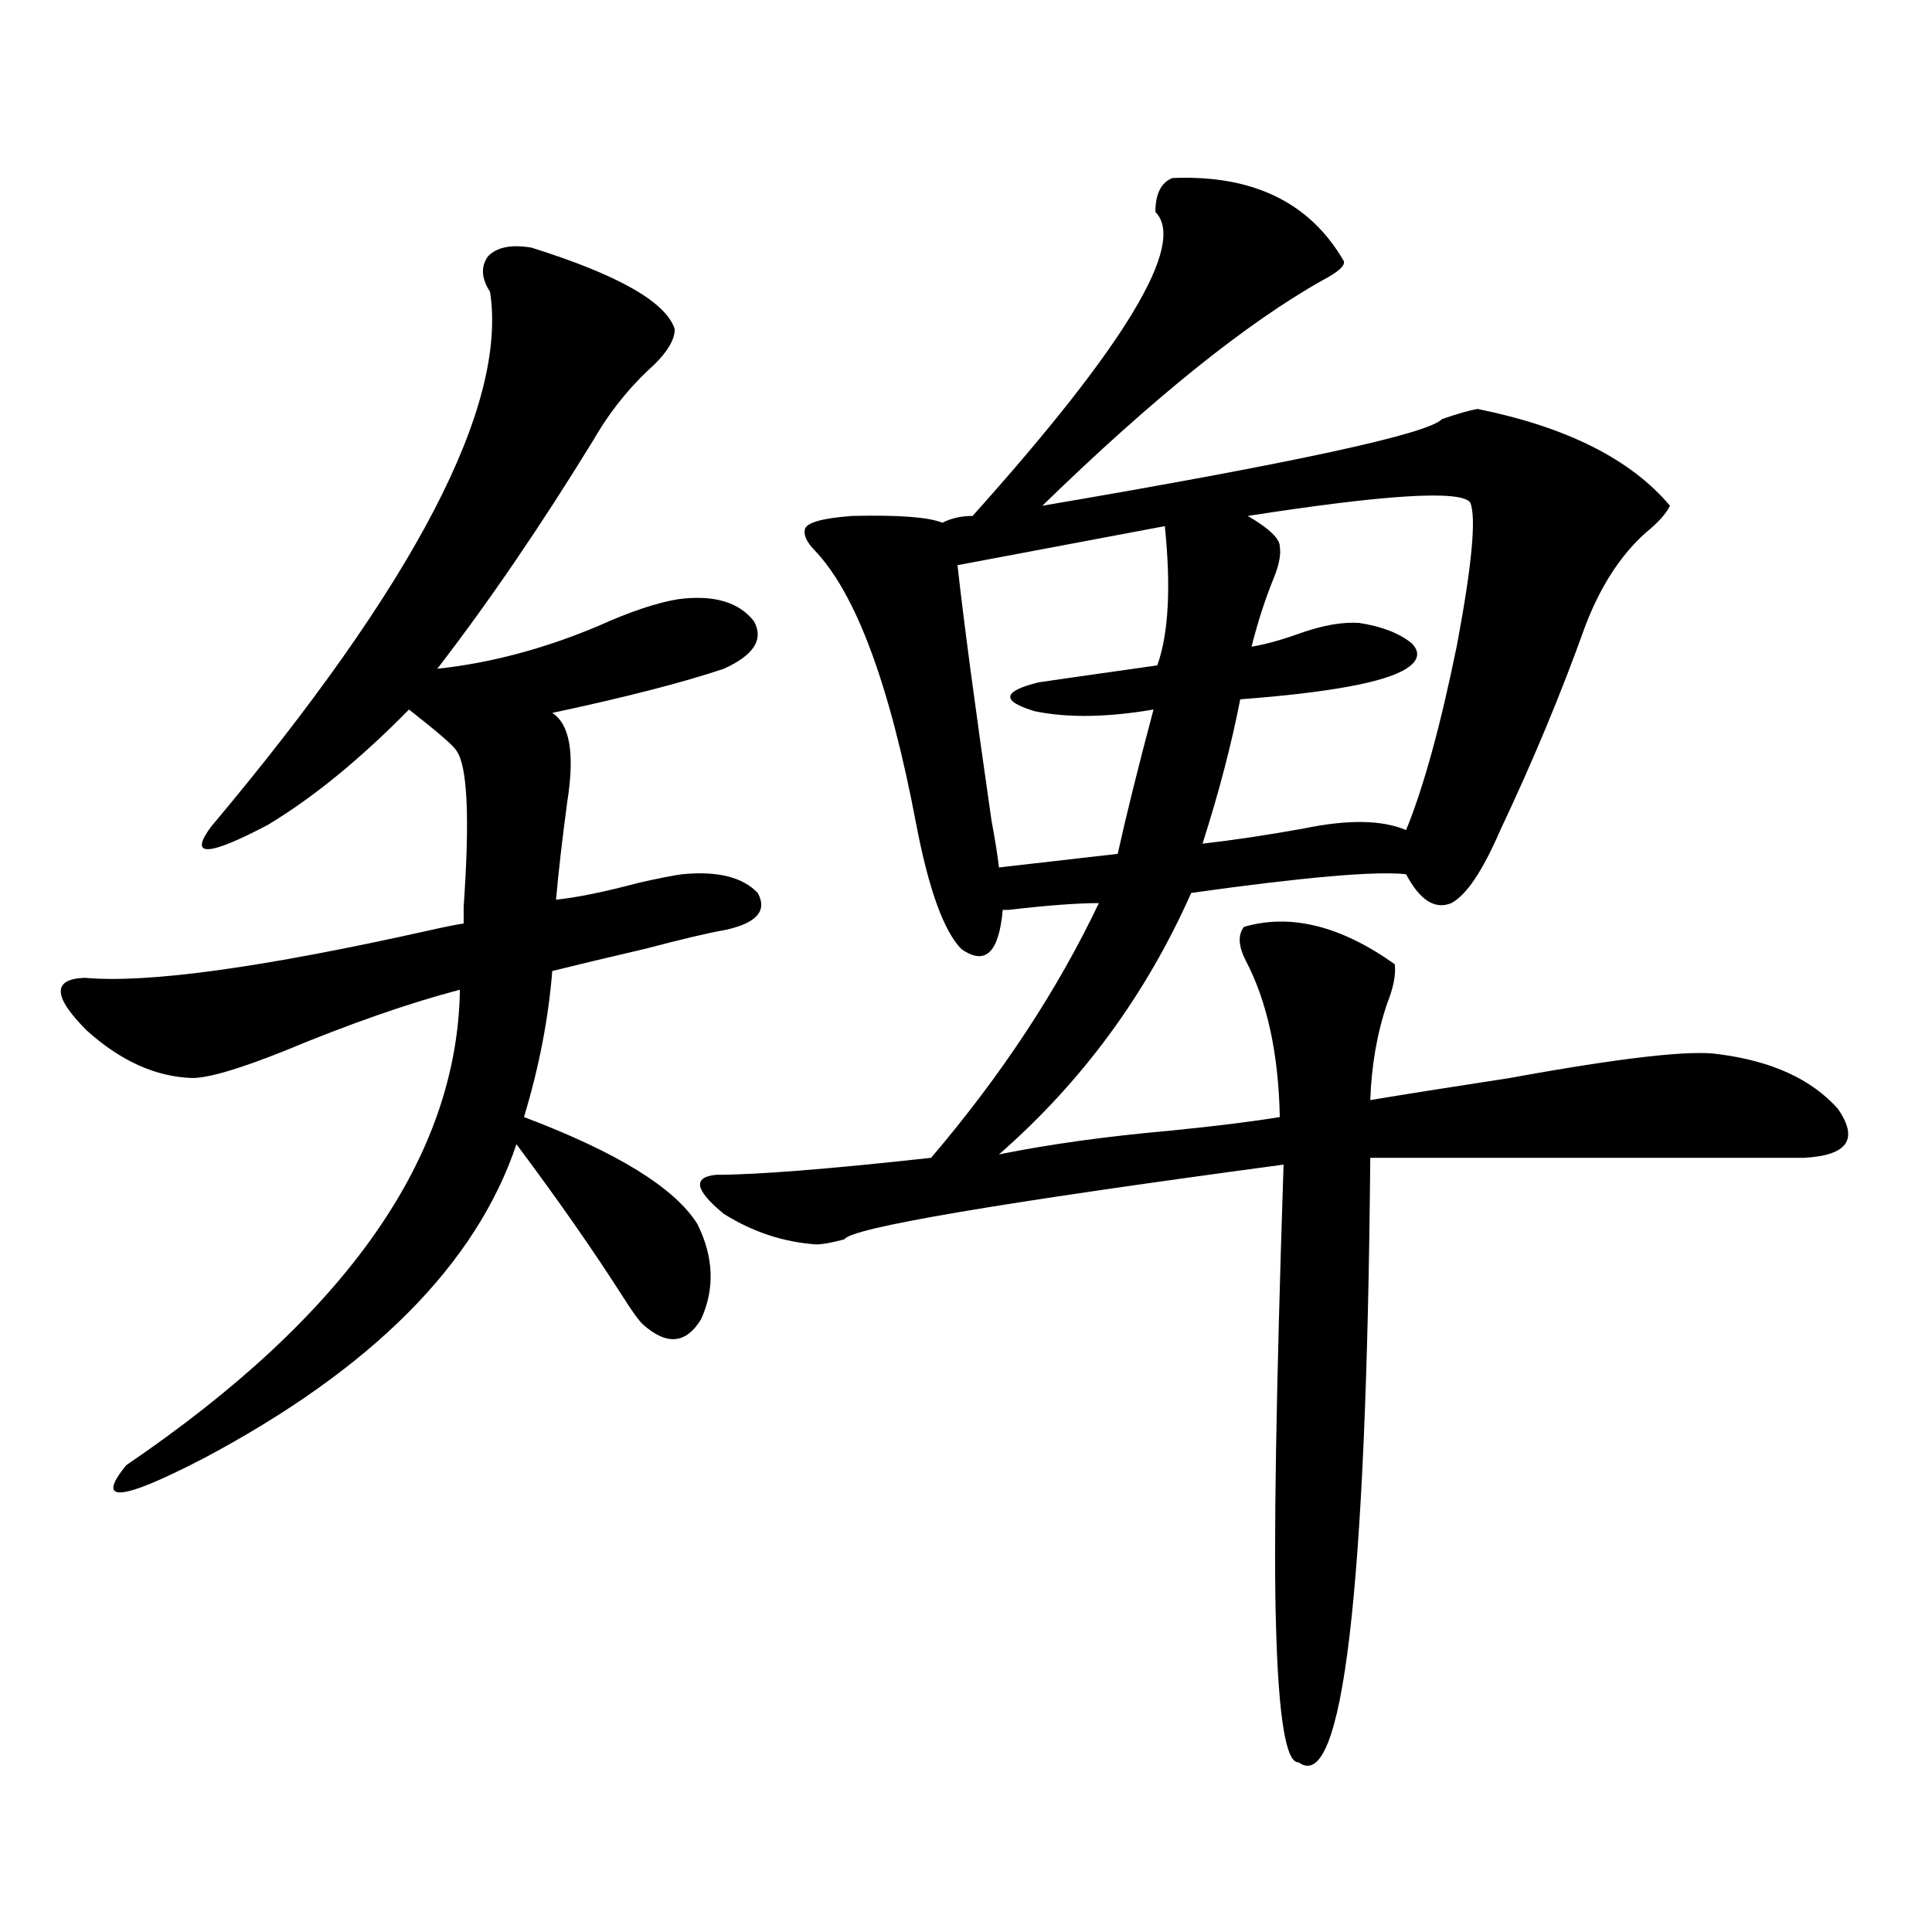
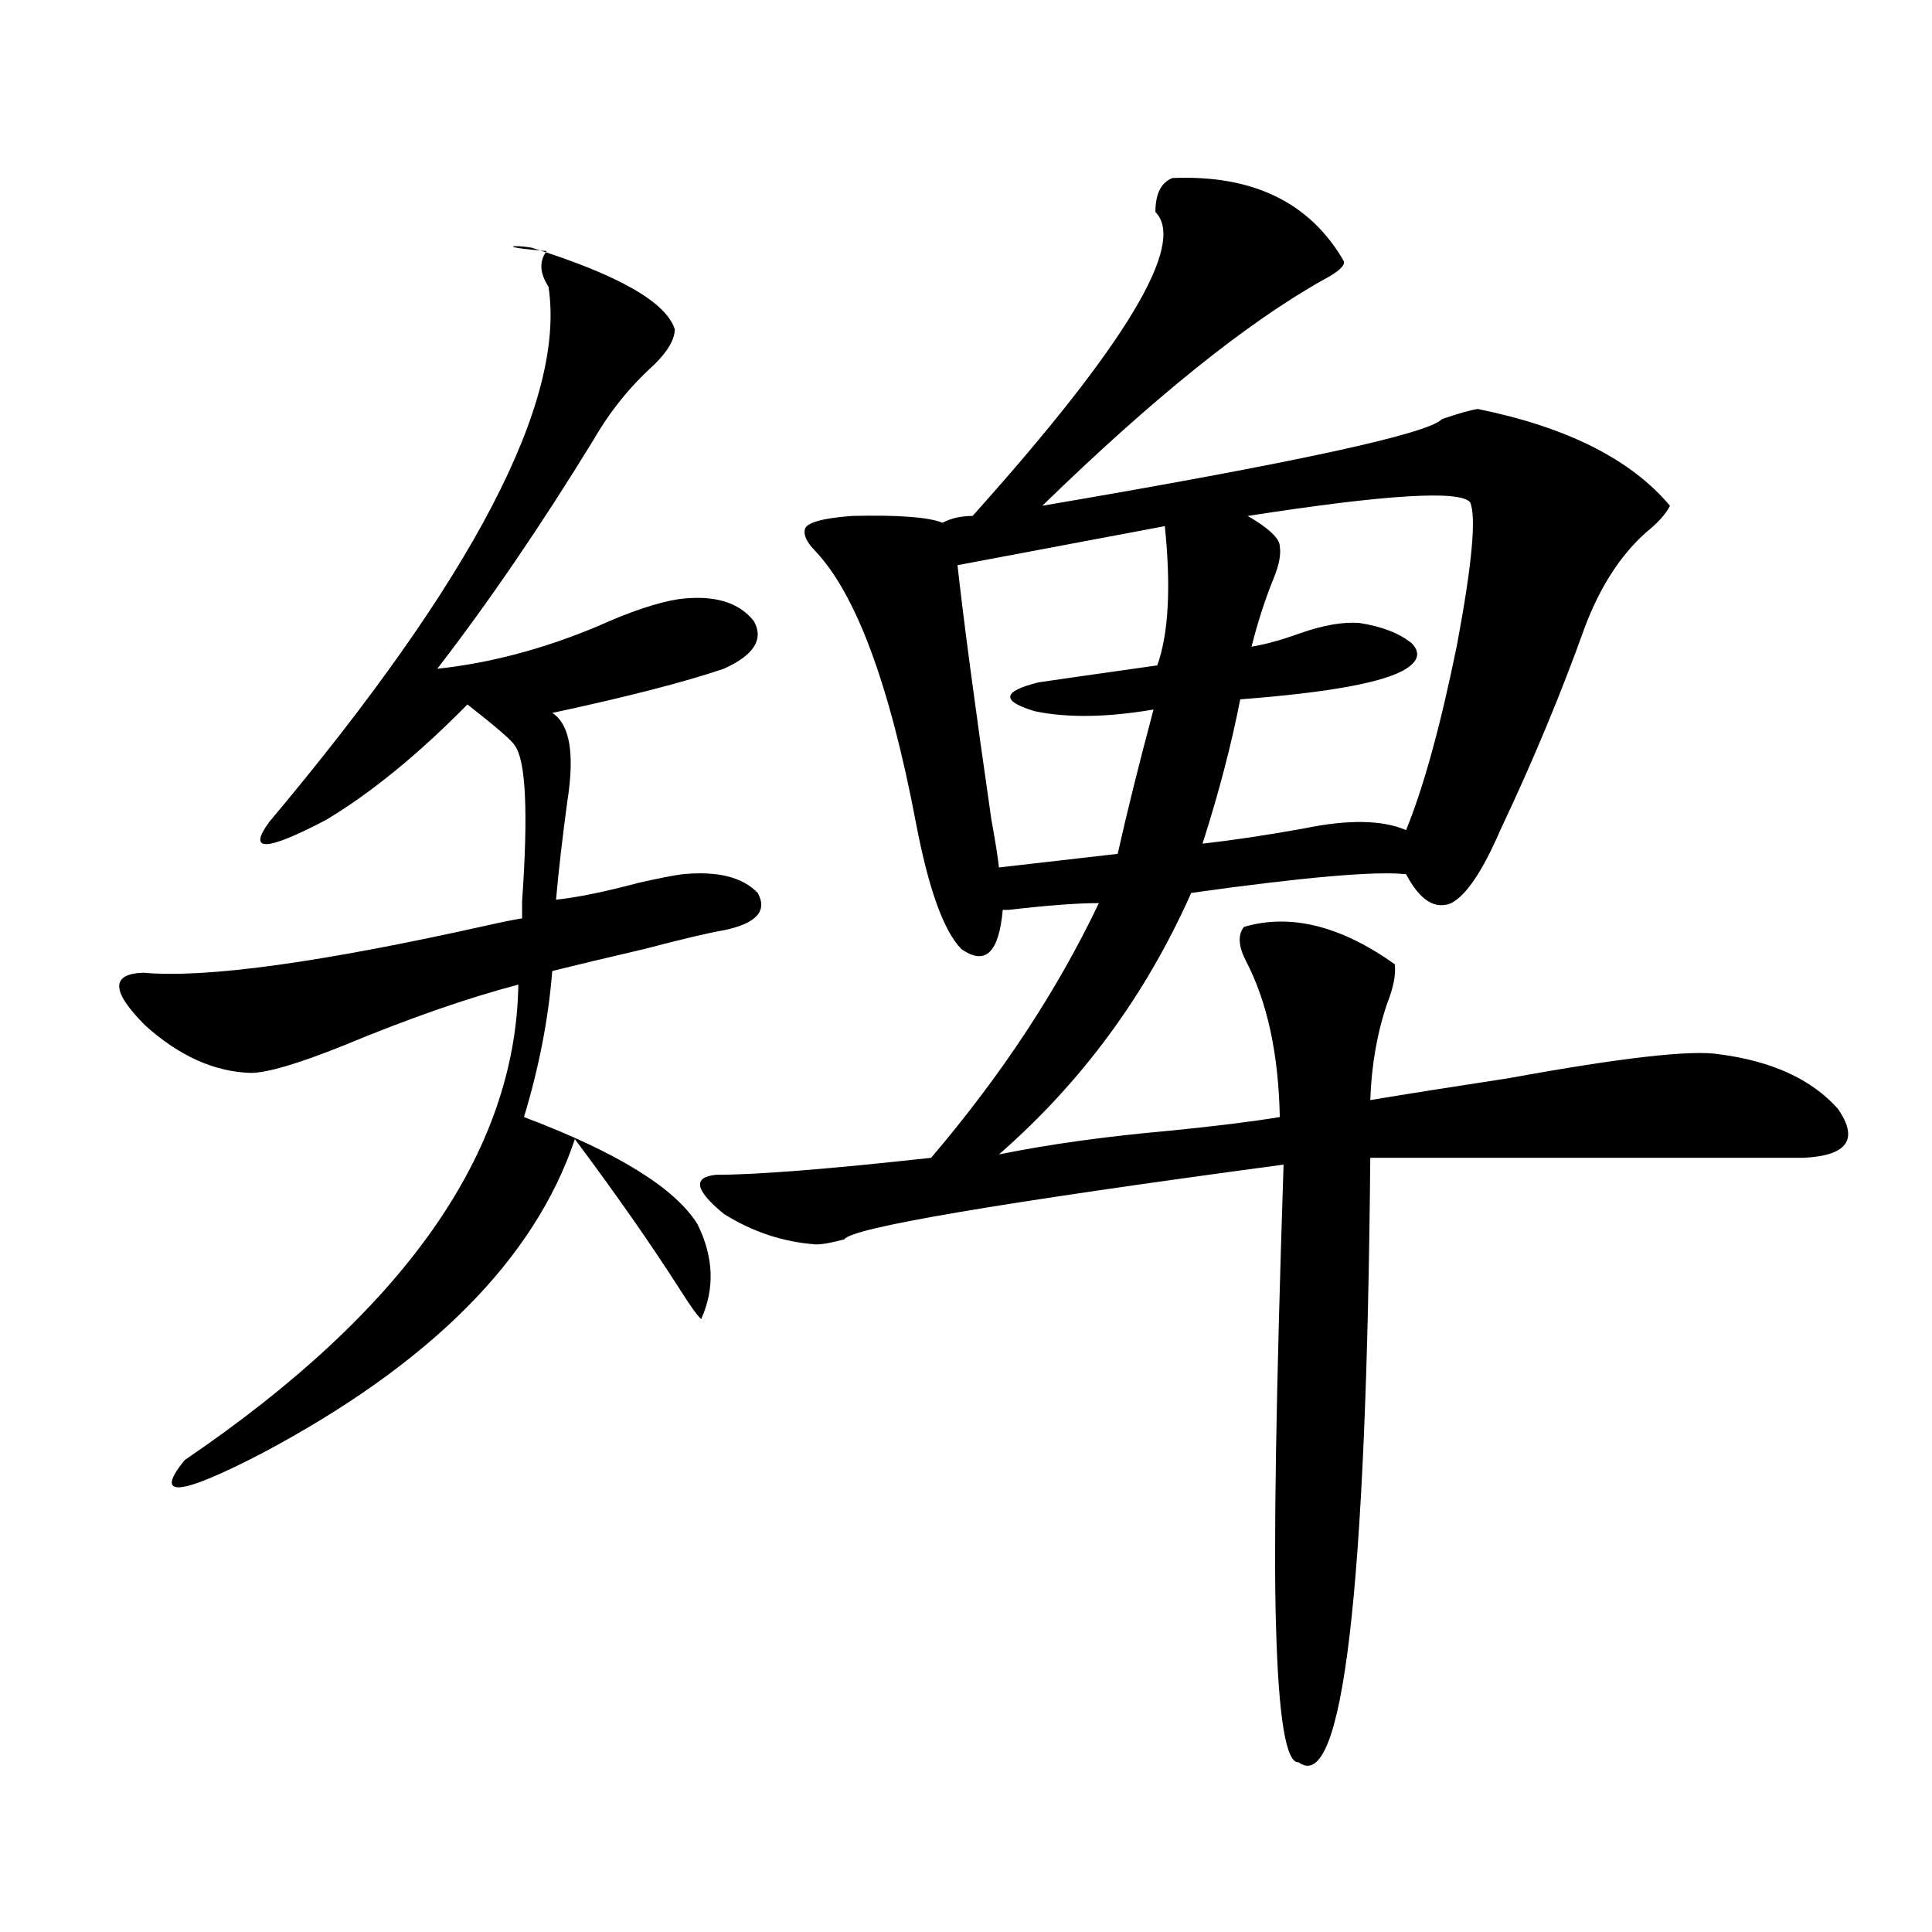
<svg xmlns="http://www.w3.org/2000/svg" version="1.1" id="图层_1" x="0px" y="0px" width="1000px" height="1000px" viewBox="0 0 1000 1000" enable-background="new 0 0 1000 1000" xml:space="preserve">
-   <path d="M275.116,128.184c44.877,14.063,69.587,28.125,74.145,42.188c0,5.273-3.582,11.426-10.731,18.457  c-12.363,11.138-22.774,24.032-31.219,38.672c-27.316,44.536-54.313,84.087-80.974,118.652  c27.316-2.925,54.953-10.245,82.925-21.973c16.905-7.608,30.883-12.305,41.95-14.063c18.201-2.335,31.219,1.47,39.023,11.426  c5.198,9.38,0,17.578-15.609,24.609c-20.823,7.031-50.41,14.653-88.778,22.852c9.1,5.864,11.707,21.094,7.805,45.703  c-2.607,19.336-4.558,36.337-5.854,50.977c11.052-1.167,25.365-4.093,42.926-8.789c10.396-2.335,17.881-3.804,22.438-4.395  c18.201-1.758,31.219,1.47,39.023,9.668c5.198,9.38-0.656,15.82-17.561,19.336c-7.165,1.181-20.823,4.395-40.975,9.668  c-20.167,4.696-36.097,8.501-47.804,11.426c-1.951,24.609-6.829,49.81-14.634,75.586c48.124,18.169,78.047,36.626,89.754,55.371  c8.445,17.001,9.1,33.398,1.951,49.219c-7.805,12.896-17.896,13.774-30.243,2.637c-1.951-1.758-5.533-6.729-10.731-14.941  c-14.969-23.429-33.17-49.507-54.633-78.223c-20.823,62.114-74.8,116.317-161.947,162.598  c-42.926,22.274-56.264,23.442-39.999,3.516c113.808-77.344,171.368-159.37,172.679-246.094  c-26.676,7.031-56.919,17.578-90.729,31.641c-23.414,9.38-39.359,14.063-47.804,14.063c-18.872-0.577-37.072-8.789-54.633-24.609  c-17.561-17.578-17.896-26.655-0.976-27.246c32.514,2.938,92.025-5.273,178.532-24.609c7.805-1.758,13.658-2.925,17.561-3.516  c0-1.758,0-4.683,0-8.789c3.247-46.28,1.951-73.237-3.902-80.859c-1.311-2.335-9.436-9.366-24.39-21.094  c-25.365,25.79-49.755,45.703-73.169,59.766c-31.219,16.411-40.975,16.699-29.268,0.879  c105.363-125.382,153.487-217.667,144.387-276.855c-4.558-7.031-4.878-13.184-0.976-18.457  C257.22,127.896,264.704,126.426,275.116,128.184z M606.815,92.148c41.615-1.758,71.218,12.606,88.778,43.066  c0.64,2.349-2.927,5.575-10.731,9.668c-39.679,22.274-88.138,61.235-145.362,116.895c130.729-22.261,199.66-37.202,206.824-44.824  c8.445-2.925,14.634-4.683,18.536-5.273c46.173,9.38,79.343,26.079,99.51,50.098c-1.951,4.106-6.189,8.789-12.683,14.063  c-13.018,11.728-23.414,27.837-31.219,48.34c-12.363,34.579-26.996,69.735-43.901,105.469c-9.115,21.094-17.561,33.7-25.365,37.793  c-8.46,3.516-16.265-1.456-23.414-14.941c-15.609-1.758-52.682,1.47-111.217,9.668c-23.414,52.734-56.584,97.86-99.51,135.352  c26.006-5.273,55.608-9.366,88.778-12.305c23.414-2.335,42.27-4.683,56.584-7.031c-0.656-32.808-6.509-59.766-17.561-80.859  c-3.902-7.608-4.238-13.472-0.976-17.578c24.054-7.031,50.075-0.577,78.047,19.336c0.64,5.273-0.656,12.017-3.902,20.215  c-5.213,15.243-8.14,31.942-8.78,50.098c17.561-2.925,41.615-6.729,72.193-11.426c57.88-10.547,93.976-14.64,108.29-12.305  c27.316,3.516,47.804,12.896,61.462,28.125c11.051,15.82,5.198,24.321-17.561,25.488H709.251  c-1.951,225.577-14.314,329.878-37.072,312.891c-6.509,0.577-10.411-22.852-11.707-70.313c-1.311-41.007,0-120.698,3.902-239.063  c-148.289,19.927-224.065,32.821-227.312,38.672c-6.509,1.758-11.387,2.637-14.634,2.637c-16.92-1.167-32.85-6.44-47.804-15.82  c-14.969-12.305-16.265-19.034-3.902-20.215c20.807,0,57.88-2.925,111.217-8.789c36.417-42.765,65.364-86.71,86.827-131.836  c-11.067,0-26.676,1.181-46.828,3.516c0.64,0-0.335,0-2.927,0c-1.951,22.274-9.116,29.004-21.463,20.215  c-9.116-9.366-16.92-31.05-23.414-65.039c-13.658-72.07-31.219-119.229-52.682-141.504c-3.902-4.093-5.533-7.608-4.878-10.547  c0.64-3.516,8.78-5.851,24.39-7.031c24.054-0.577,39.664,0.591,46.828,3.516c4.542-2.335,9.756-3.516,15.609-3.516  c79.343-88.468,110.882-140.913,94.632-157.324C598.035,100.36,600.961,94.497,606.815,92.148z M602.913,272.324l-107.314,20.215  c3.247,29.306,9.1,73.251,17.561,131.836c1.951,10.547,3.247,18.759,3.902,24.609l61.462-7.031  c4.543-20.503,10.731-45.401,18.536-74.707c-24.07,4.106-44.557,4.395-61.462,0.879c-17.561-5.273-16.92-10.245,1.951-14.941  c7.805-1.167,28.292-4.093,61.462-8.789C604.864,327.997,606.159,303.965,602.913,272.324z M760.958,260.02  c-5.213-6.44-43.581-4.093-115.119,7.031c11.052,6.454,16.585,11.728,16.585,15.82c0.64,4.106-0.335,9.38-2.927,15.82  c-4.558,11.138-8.46,23.153-11.707,36.035c7.149-1.167,15.609-3.516,25.365-7.031c11.707-4.093,21.783-5.851,30.243-5.273  c11.707,1.758,20.807,5.273,27.316,10.547c4.543,4.696,3.567,9.091-2.927,13.184c-11.067,7.031-39.679,12.305-85.852,15.82  c-4.558,23.442-11.067,48.34-19.512,74.707c15.609-1.758,33.17-4.395,52.682-7.91c22.759-4.683,40.319-4.395,52.682,0.879  c9.1-22.261,17.881-54.19,26.341-95.801C761.933,292.251,764.204,267.642,760.958,260.02z" />
+   <path d="M275.116,128.184c44.877,14.063,69.587,28.125,74.145,42.188c0,5.273-3.582,11.426-10.731,18.457  c-12.363,11.138-22.774,24.032-31.219,38.672c-27.316,44.536-54.313,84.087-80.974,118.652  c27.316-2.925,54.953-10.245,82.925-21.973c16.905-7.608,30.883-12.305,41.95-14.063c18.201-2.335,31.219,1.47,39.023,11.426  c5.198,9.38,0,17.578-15.609,24.609c-20.823,7.031-50.41,14.653-88.778,22.852c9.1,5.864,11.707,21.094,7.805,45.703  c-2.607,19.336-4.558,36.337-5.854,50.977c11.052-1.167,25.365-4.093,42.926-8.789c10.396-2.335,17.881-3.804,22.438-4.395  c18.201-1.758,31.219,1.47,39.023,9.668c5.198,9.38-0.656,15.82-17.561,19.336c-7.165,1.181-20.823,4.395-40.975,9.668  c-20.167,4.696-36.097,8.501-47.804,11.426c-1.951,24.609-6.829,49.81-14.634,75.586c48.124,18.169,78.047,36.626,89.754,55.371  c8.445,17.001,9.1,33.398,1.951,49.219c-1.951-1.758-5.533-6.729-10.731-14.941  c-14.969-23.429-33.17-49.507-54.633-78.223c-20.823,62.114-74.8,116.317-161.947,162.598  c-42.926,22.274-56.264,23.442-39.999,3.516c113.808-77.344,171.368-159.37,172.679-246.094  c-26.676,7.031-56.919,17.578-90.729,31.641c-23.414,9.38-39.359,14.063-47.804,14.063c-18.872-0.577-37.072-8.789-54.633-24.609  c-17.561-17.578-17.896-26.655-0.976-27.246c32.514,2.938,92.025-5.273,178.532-24.609c7.805-1.758,13.658-2.925,17.561-3.516  c0-1.758,0-4.683,0-8.789c3.247-46.28,1.951-73.237-3.902-80.859c-1.311-2.335-9.436-9.366-24.39-21.094  c-25.365,25.79-49.755,45.703-73.169,59.766c-31.219,16.411-40.975,16.699-29.268,0.879  c105.363-125.382,153.487-217.667,144.387-276.855c-4.558-7.031-4.878-13.184-0.976-18.457  C257.22,127.896,264.704,126.426,275.116,128.184z M606.815,92.148c41.615-1.758,71.218,12.606,88.778,43.066  c0.64,2.349-2.927,5.575-10.731,9.668c-39.679,22.274-88.138,61.235-145.362,116.895c130.729-22.261,199.66-37.202,206.824-44.824  c8.445-2.925,14.634-4.683,18.536-5.273c46.173,9.38,79.343,26.079,99.51,50.098c-1.951,4.106-6.189,8.789-12.683,14.063  c-13.018,11.728-23.414,27.837-31.219,48.34c-12.363,34.579-26.996,69.735-43.901,105.469c-9.115,21.094-17.561,33.7-25.365,37.793  c-8.46,3.516-16.265-1.456-23.414-14.941c-15.609-1.758-52.682,1.47-111.217,9.668c-23.414,52.734-56.584,97.86-99.51,135.352  c26.006-5.273,55.608-9.366,88.778-12.305c23.414-2.335,42.27-4.683,56.584-7.031c-0.656-32.808-6.509-59.766-17.561-80.859  c-3.902-7.608-4.238-13.472-0.976-17.578c24.054-7.031,50.075-0.577,78.047,19.336c0.64,5.273-0.656,12.017-3.902,20.215  c-5.213,15.243-8.14,31.942-8.78,50.098c17.561-2.925,41.615-6.729,72.193-11.426c57.88-10.547,93.976-14.64,108.29-12.305  c27.316,3.516,47.804,12.896,61.462,28.125c11.051,15.82,5.198,24.321-17.561,25.488H709.251  c-1.951,225.577-14.314,329.878-37.072,312.891c-6.509,0.577-10.411-22.852-11.707-70.313c-1.311-41.007,0-120.698,3.902-239.063  c-148.289,19.927-224.065,32.821-227.312,38.672c-6.509,1.758-11.387,2.637-14.634,2.637c-16.92-1.167-32.85-6.44-47.804-15.82  c-14.969-12.305-16.265-19.034-3.902-20.215c20.807,0,57.88-2.925,111.217-8.789c36.417-42.765,65.364-86.71,86.827-131.836  c-11.067,0-26.676,1.181-46.828,3.516c0.64,0-0.335,0-2.927,0c-1.951,22.274-9.116,29.004-21.463,20.215  c-9.116-9.366-16.92-31.05-23.414-65.039c-13.658-72.07-31.219-119.229-52.682-141.504c-3.902-4.093-5.533-7.608-4.878-10.547  c0.64-3.516,8.78-5.851,24.39-7.031c24.054-0.577,39.664,0.591,46.828,3.516c4.542-2.335,9.756-3.516,15.609-3.516  c79.343-88.468,110.882-140.913,94.632-157.324C598.035,100.36,600.961,94.497,606.815,92.148z M602.913,272.324l-107.314,20.215  c3.247,29.306,9.1,73.251,17.561,131.836c1.951,10.547,3.247,18.759,3.902,24.609l61.462-7.031  c4.543-20.503,10.731-45.401,18.536-74.707c-24.07,4.106-44.557,4.395-61.462,0.879c-17.561-5.273-16.92-10.245,1.951-14.941  c7.805-1.167,28.292-4.093,61.462-8.789C604.864,327.997,606.159,303.965,602.913,272.324z M760.958,260.02  c-5.213-6.44-43.581-4.093-115.119,7.031c11.052,6.454,16.585,11.728,16.585,15.82c0.64,4.106-0.335,9.38-2.927,15.82  c-4.558,11.138-8.46,23.153-11.707,36.035c7.149-1.167,15.609-3.516,25.365-7.031c11.707-4.093,21.783-5.851,30.243-5.273  c11.707,1.758,20.807,5.273,27.316,10.547c4.543,4.696,3.567,9.091-2.927,13.184c-11.067,7.031-39.679,12.305-85.852,15.82  c-4.558,23.442-11.067,48.34-19.512,74.707c15.609-1.758,33.17-4.395,52.682-7.91c22.759-4.683,40.319-4.395,52.682,0.879  c9.1-22.261,17.881-54.19,26.341-95.801C761.933,292.251,764.204,267.642,760.958,260.02z" />
</svg>